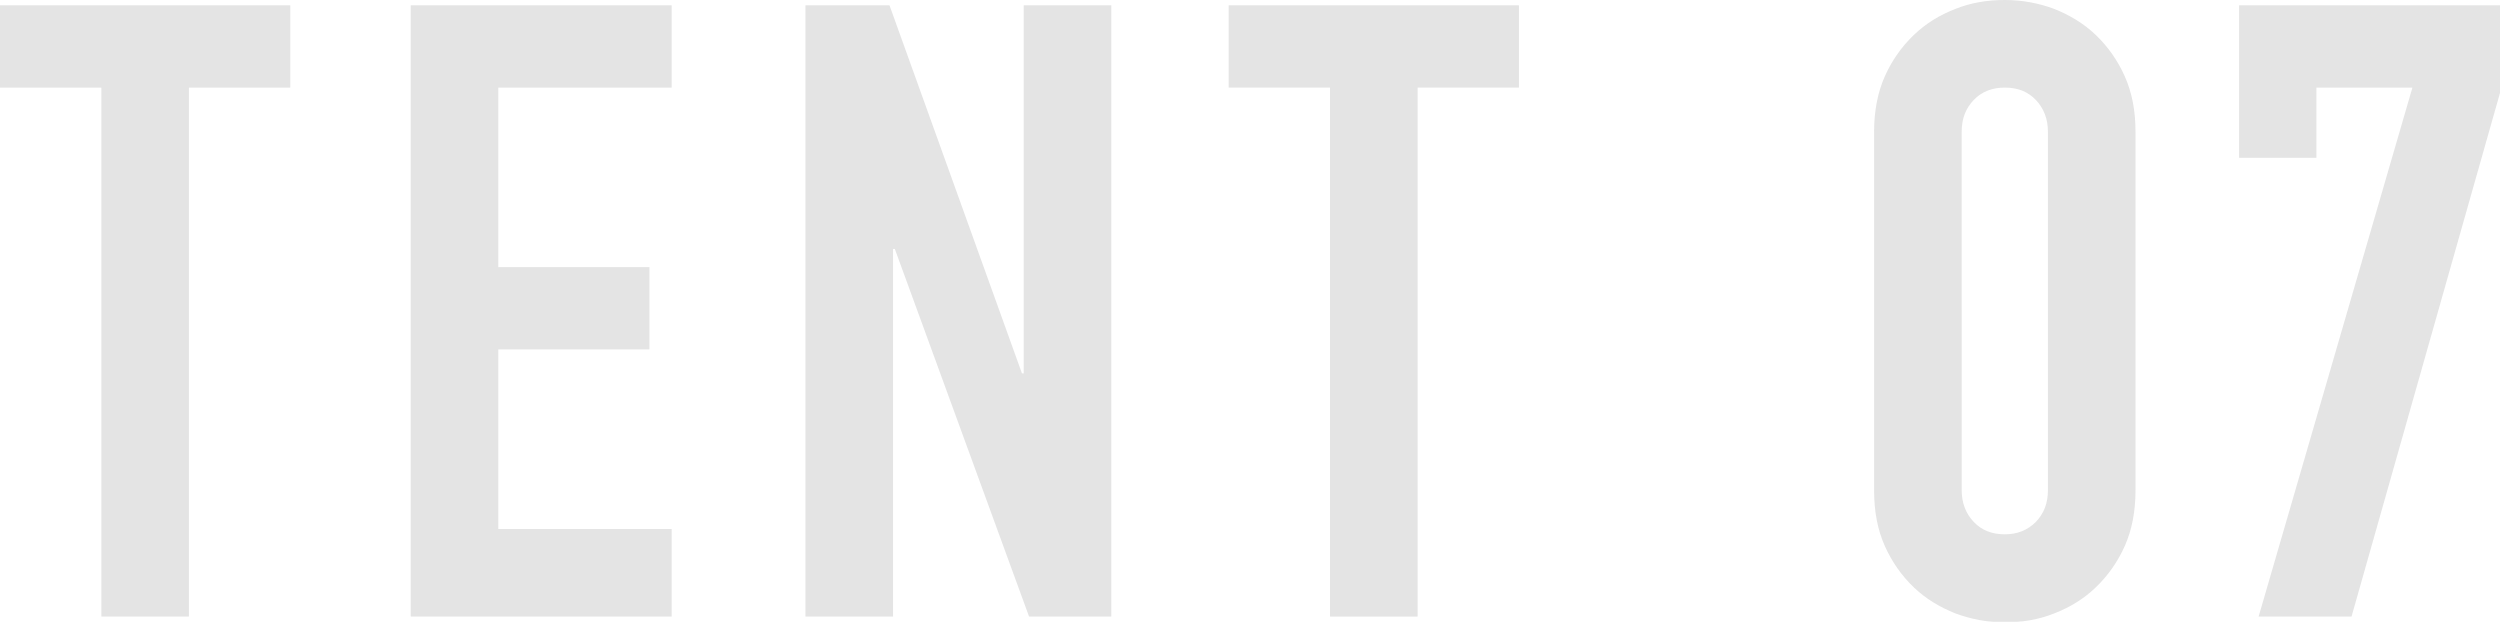
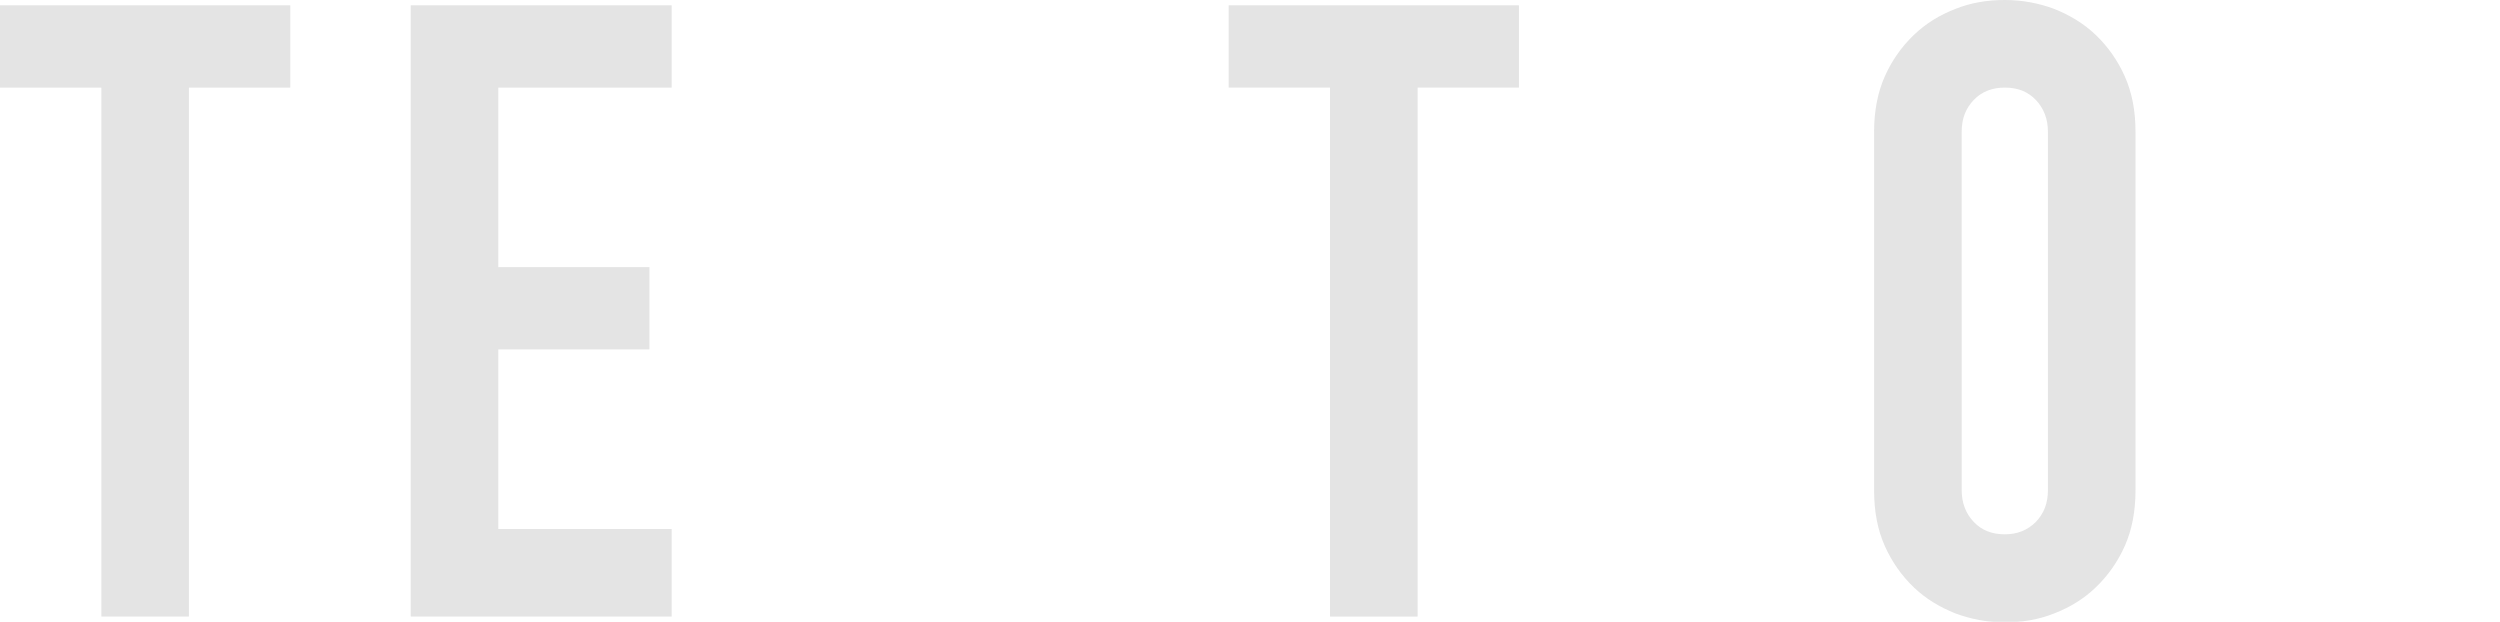
<svg xmlns="http://www.w3.org/2000/svg" version="1.1" id="レイヤー_1" x="0px" y="0px" viewBox="0 0 562.4 139.9" style="enable-background:new 0 0 562.4 139.9;" xml:space="preserve">
  <style type="text/css">
	.st0{opacity:0.65;}
	.st1{fill:#D5D5D5;}
</style>
  <g class="st0">
    <g>
      <path class="st1" d="M22.8,19.7H0V1.2h65.3v18.5H42.5v119H22.8V19.7z" />
      <path class="st1" d="M92.4,1.2h58.7v18.5h-39v40.4h34v18.5h-34V119h39v19.7H92.4V1.2z" />
-       <path class="st1" d="M181.2,1.2h18.9L229.9,84h0.4V1.2H250v137.5h-18.5L201.3,56h-0.4v82.7h-19.7V1.2z" />
      <path class="st1" d="M299.2,19.7h-22.8V1.2h65.3v18.5h-22.8v119h-19.7V19.7z" />
      <path class="st1" d="M421.6,29.6c0-4.6,0.8-8.8,2.4-12.4c1.6-3.6,3.8-6.7,6.5-9.3c2.7-2.6,5.8-4.5,9.4-5.9c3.5-1.4,7.2-2,11.1-2    c3.9,0,7.6,0.7,11.1,2c3.5,1.4,6.7,3.3,9.4,5.9c2.7,2.6,4.9,5.7,6.5,9.3c1.6,3.6,2.4,7.7,2.4,12.4v80.8c0,4.6-0.8,8.8-2.4,12.4    c-1.6,3.6-3.8,6.7-6.5,9.3c-2.7,2.6-5.8,4.5-9.4,5.9c-3.5,1.4-7.2,2-11.1,2c-3.9,0-7.6-0.7-11.1-2c-3.5-1.4-6.7-3.3-9.4-5.9    c-2.7-2.6-4.9-5.7-6.5-9.3c-1.6-3.6-2.4-7.7-2.4-12.4V29.6z M441.3,110.3c0,2.8,0.9,5.2,2.7,7.1c1.8,1.9,4.1,2.8,7,2.8    c2.8,0,5.1-0.9,7-2.8c1.8-1.9,2.7-4.2,2.7-7.1V29.6c0-2.8-0.9-5.2-2.7-7.1c-1.8-1.9-4.1-2.8-7-2.8c-2.8,0-5.2,0.9-7,2.8    c-1.8,1.9-2.7,4.2-2.7,7.1V110.3z" />
-       <path class="st1" d="M542.7,19.7h-21.6v15.8h-17.4V1.2h58.7v19.7L529,138.7h-20.9L542.7,19.7z" />
    </g>
  </g>
</svg>